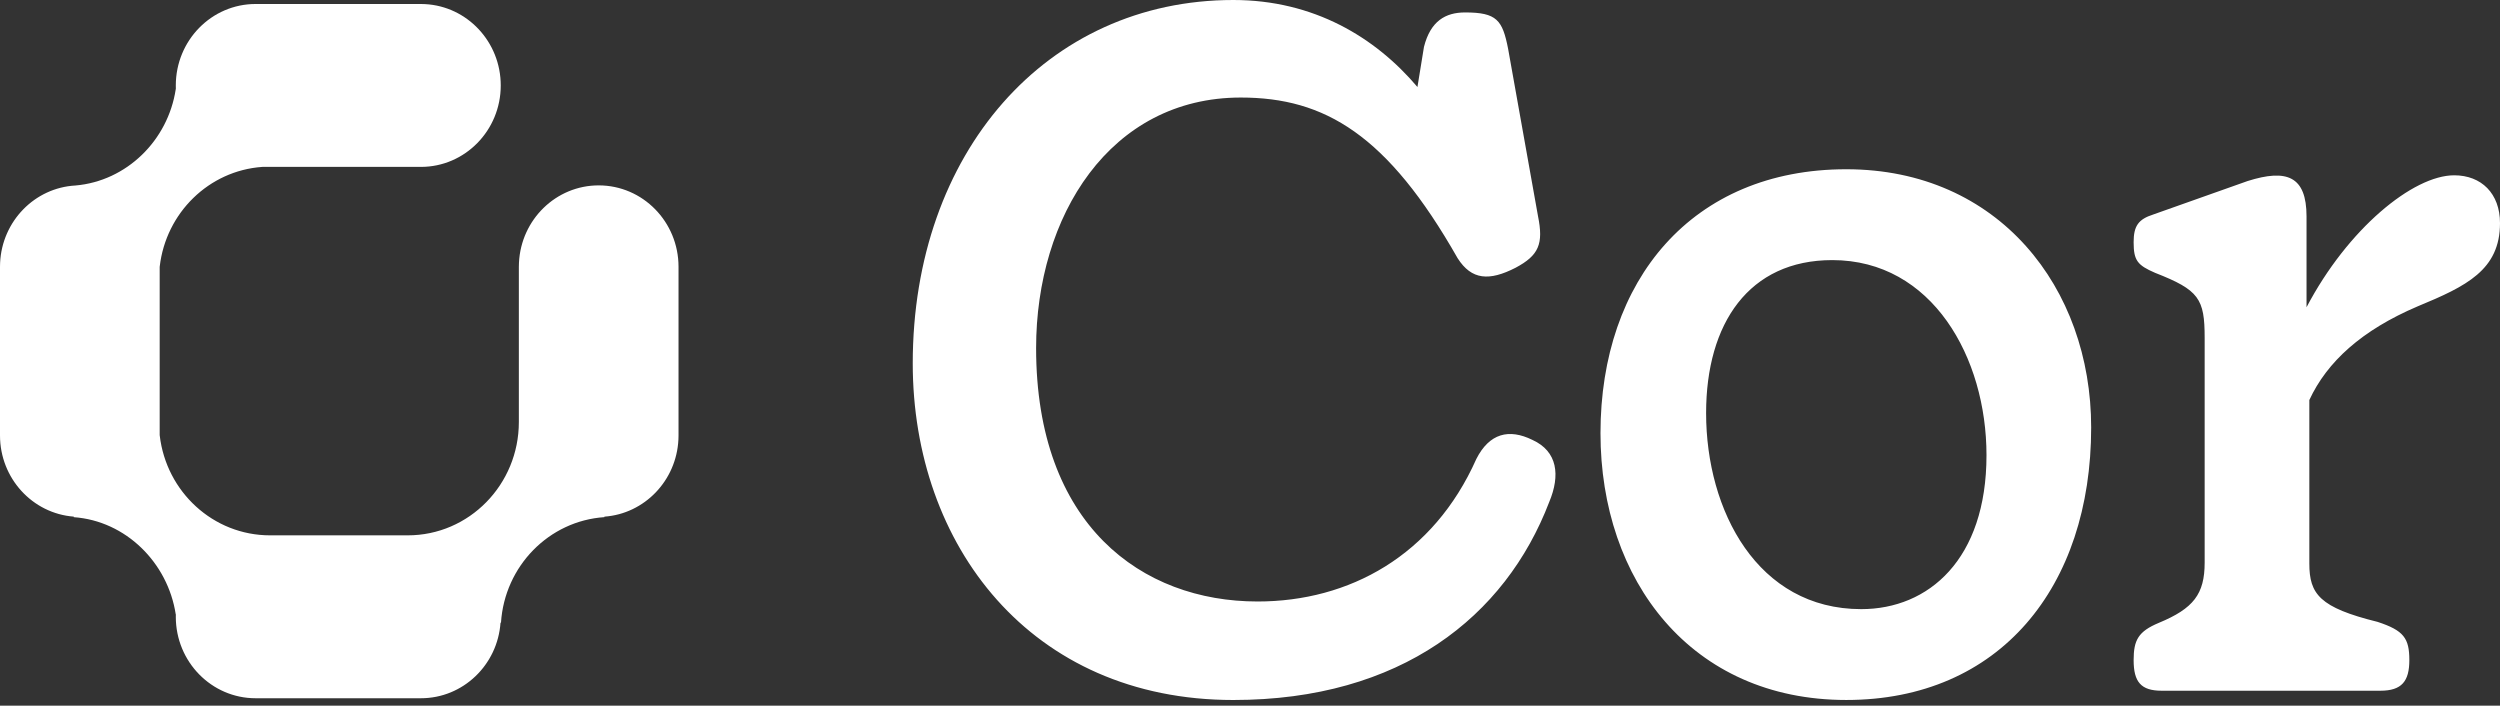
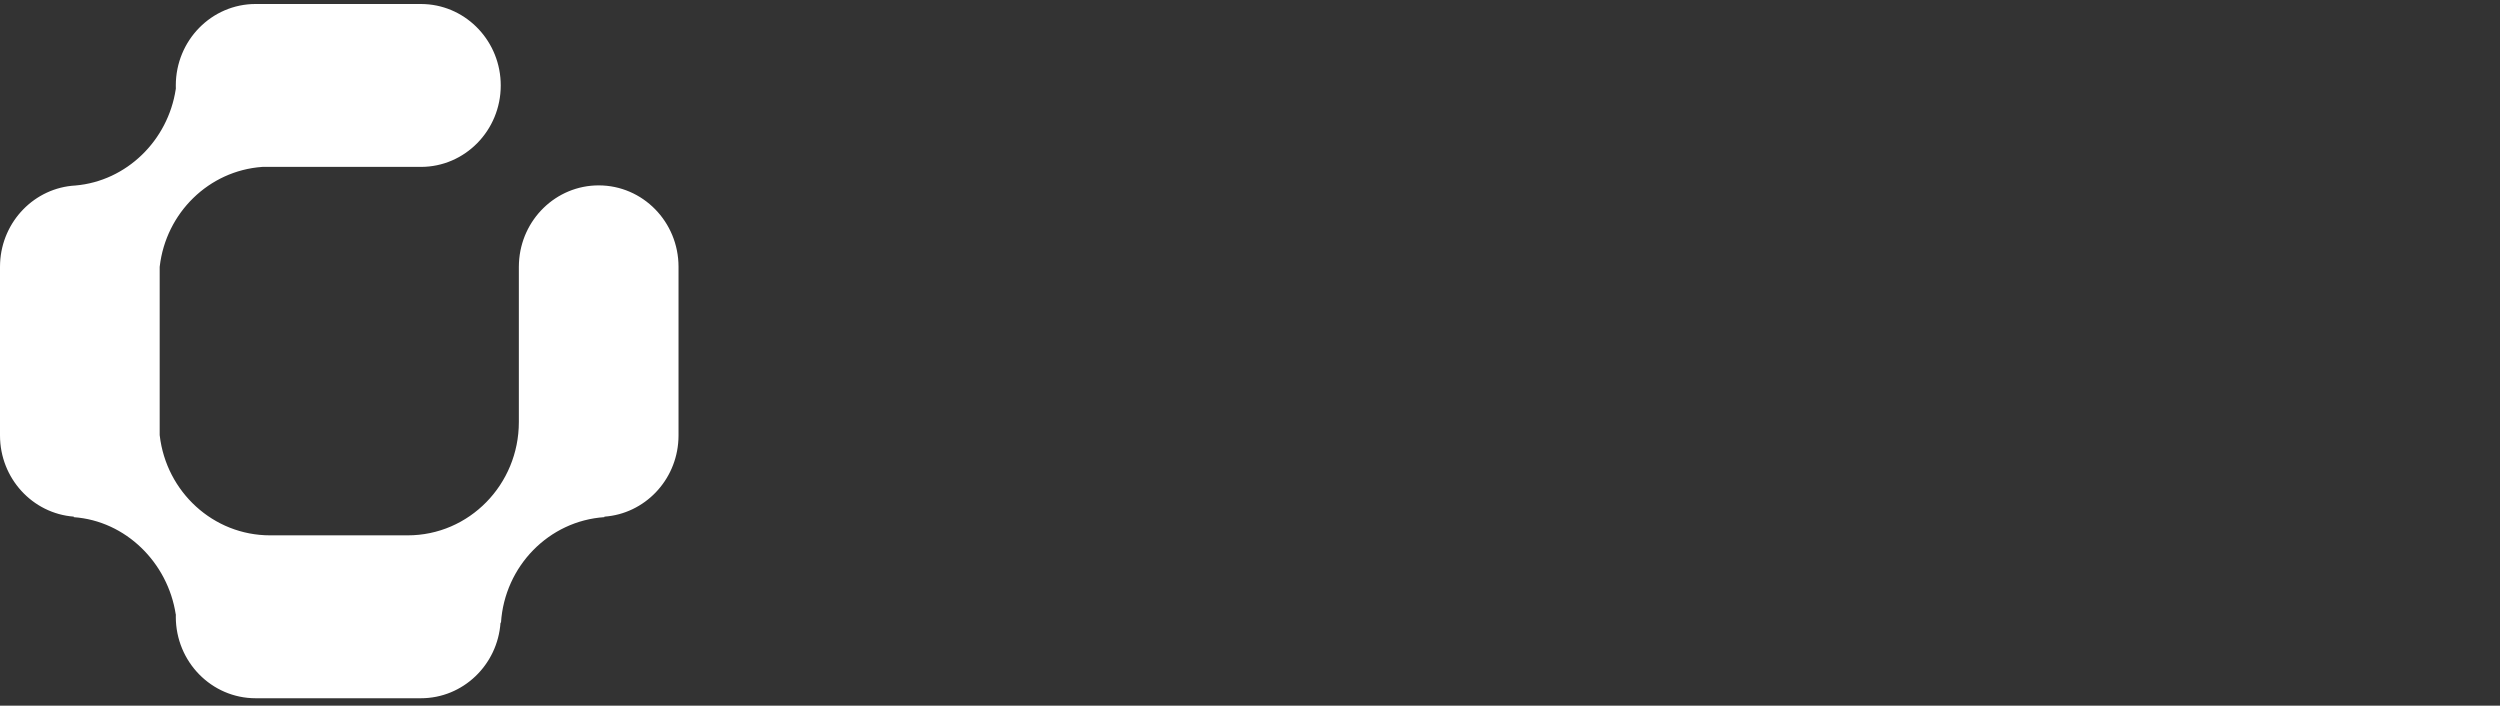
<svg xmlns="http://www.w3.org/2000/svg" width="124" height="35" viewBox="0 0 124 35" fill="none">
  <rect x="0" y="0" width="124" height="35" fill="#333333" stroke="none" />
-   <path d="M61.172 0C65.159 0 68.219 1.85 70.305 4.316L70.629 2.324C70.954 1.044 71.695 0.617 72.669 0.617C74.245 0.617 74.523 0.996 74.802 2.419L76.285 10.72C76.563 12.095 76.331 12.664 75.172 13.281C73.874 13.945 72.993 13.898 72.298 12.807C68.821 6.688 65.715 4.838 61.543 4.838C55.053 4.838 51.391 10.72 51.391 17.265C51.391 26.04 56.629 29.834 62.377 29.834C66.921 29.834 71.093 27.558 73.225 22.767C73.874 21.486 74.848 21.249 76.007 21.819C77.258 22.388 77.397 23.573 76.841 24.901C74.662 30.593 69.47 34.72 61.172 34.72C51.113 34.72 45.272 27.036 45.272 18.024C45.272 7.589 51.901 1.26583e-05 61.172 0ZM91.576 8.395C99.132 8.395 103.722 14.276 103.722 21.201C103.722 29.122 99.179 34.719 91.576 34.719C83.881 34.719 79.384 28.79 79.384 21.486C79.384 13.897 83.927 8.395 91.576 8.395ZM121.729 8.695C123.073 8.695 124 9.596 124 11.066C124 13.39 122.331 14.197 119.921 15.193C117.139 16.379 115.424 17.944 114.543 19.841V27.952C114.543 29.47 115.053 30.134 117.927 30.845C119.225 31.272 119.503 31.652 119.503 32.742C119.503 33.786 119.132 34.26 118.066 34.26H107.219C106.199 34.26 105.828 33.833 105.828 32.742C105.828 31.746 106.06 31.319 107.079 30.893C108.795 30.181 109.351 29.47 109.351 27.904V16.758C109.351 14.813 109.073 14.386 106.894 13.533C106.013 13.153 105.828 12.916 105.828 12.015C105.828 11.209 106.06 10.877 106.801 10.639L111.483 8.979C113.43 8.363 114.404 8.742 114.404 10.734V15.24C116.444 11.351 119.689 8.695 121.729 8.695ZM90.881 12.901C86.755 12.901 84.623 16.031 84.623 20.49C84.623 25.328 87.172 30.213 92.318 30.213C95.656 30.213 98.53 27.747 98.53 22.577C98.53 17.739 95.841 12.901 90.881 12.901Z" fill="white" />
  <path d="M24.837 4.238C24.837 2.077 23.173 0.312 21.081 0.204L20.877 0.198H12.68C10.493 0.198 8.72 2.007 8.72 4.238V4.242C8.72 4.28 8.72 4.315 8.721 4.348L8.722 4.39L8.716 4.431C8.329 6.967 6.28 8.982 3.741 9.201C1.721 9.313 0.104 10.97 0.005 13.033L0 13.234V21.597C2.19156e-05 23.725 1.613 25.469 3.659 25.625L3.659 25.652C6.237 25.835 8.326 27.909 8.717 30.474H8.722C8.721 30.514 8.72 30.554 8.72 30.593C8.72 32.824 10.493 34.633 12.68 34.633H20.877C22.968 34.633 24.681 32.978 24.826 30.883H24.849C25.031 28.077 27.229 25.835 29.979 25.65V25.626C31.969 25.482 33.553 23.838 33.65 21.796L33.655 21.597V13.234C33.655 11.003 31.882 9.195 29.695 9.195C27.577 9.195 25.847 10.892 25.741 13.026L25.735 13.234V20.932C25.735 24.037 23.268 26.553 20.225 26.553H13.394C10.573 26.553 8.248 24.391 7.923 21.603L7.92 21.576V13.242L7.923 13.214C8.233 10.556 10.36 8.468 13.003 8.279L13.019 8.278H20.877C23.064 8.278 24.837 6.469 24.837 4.238Z" fill="white" />
</svg>